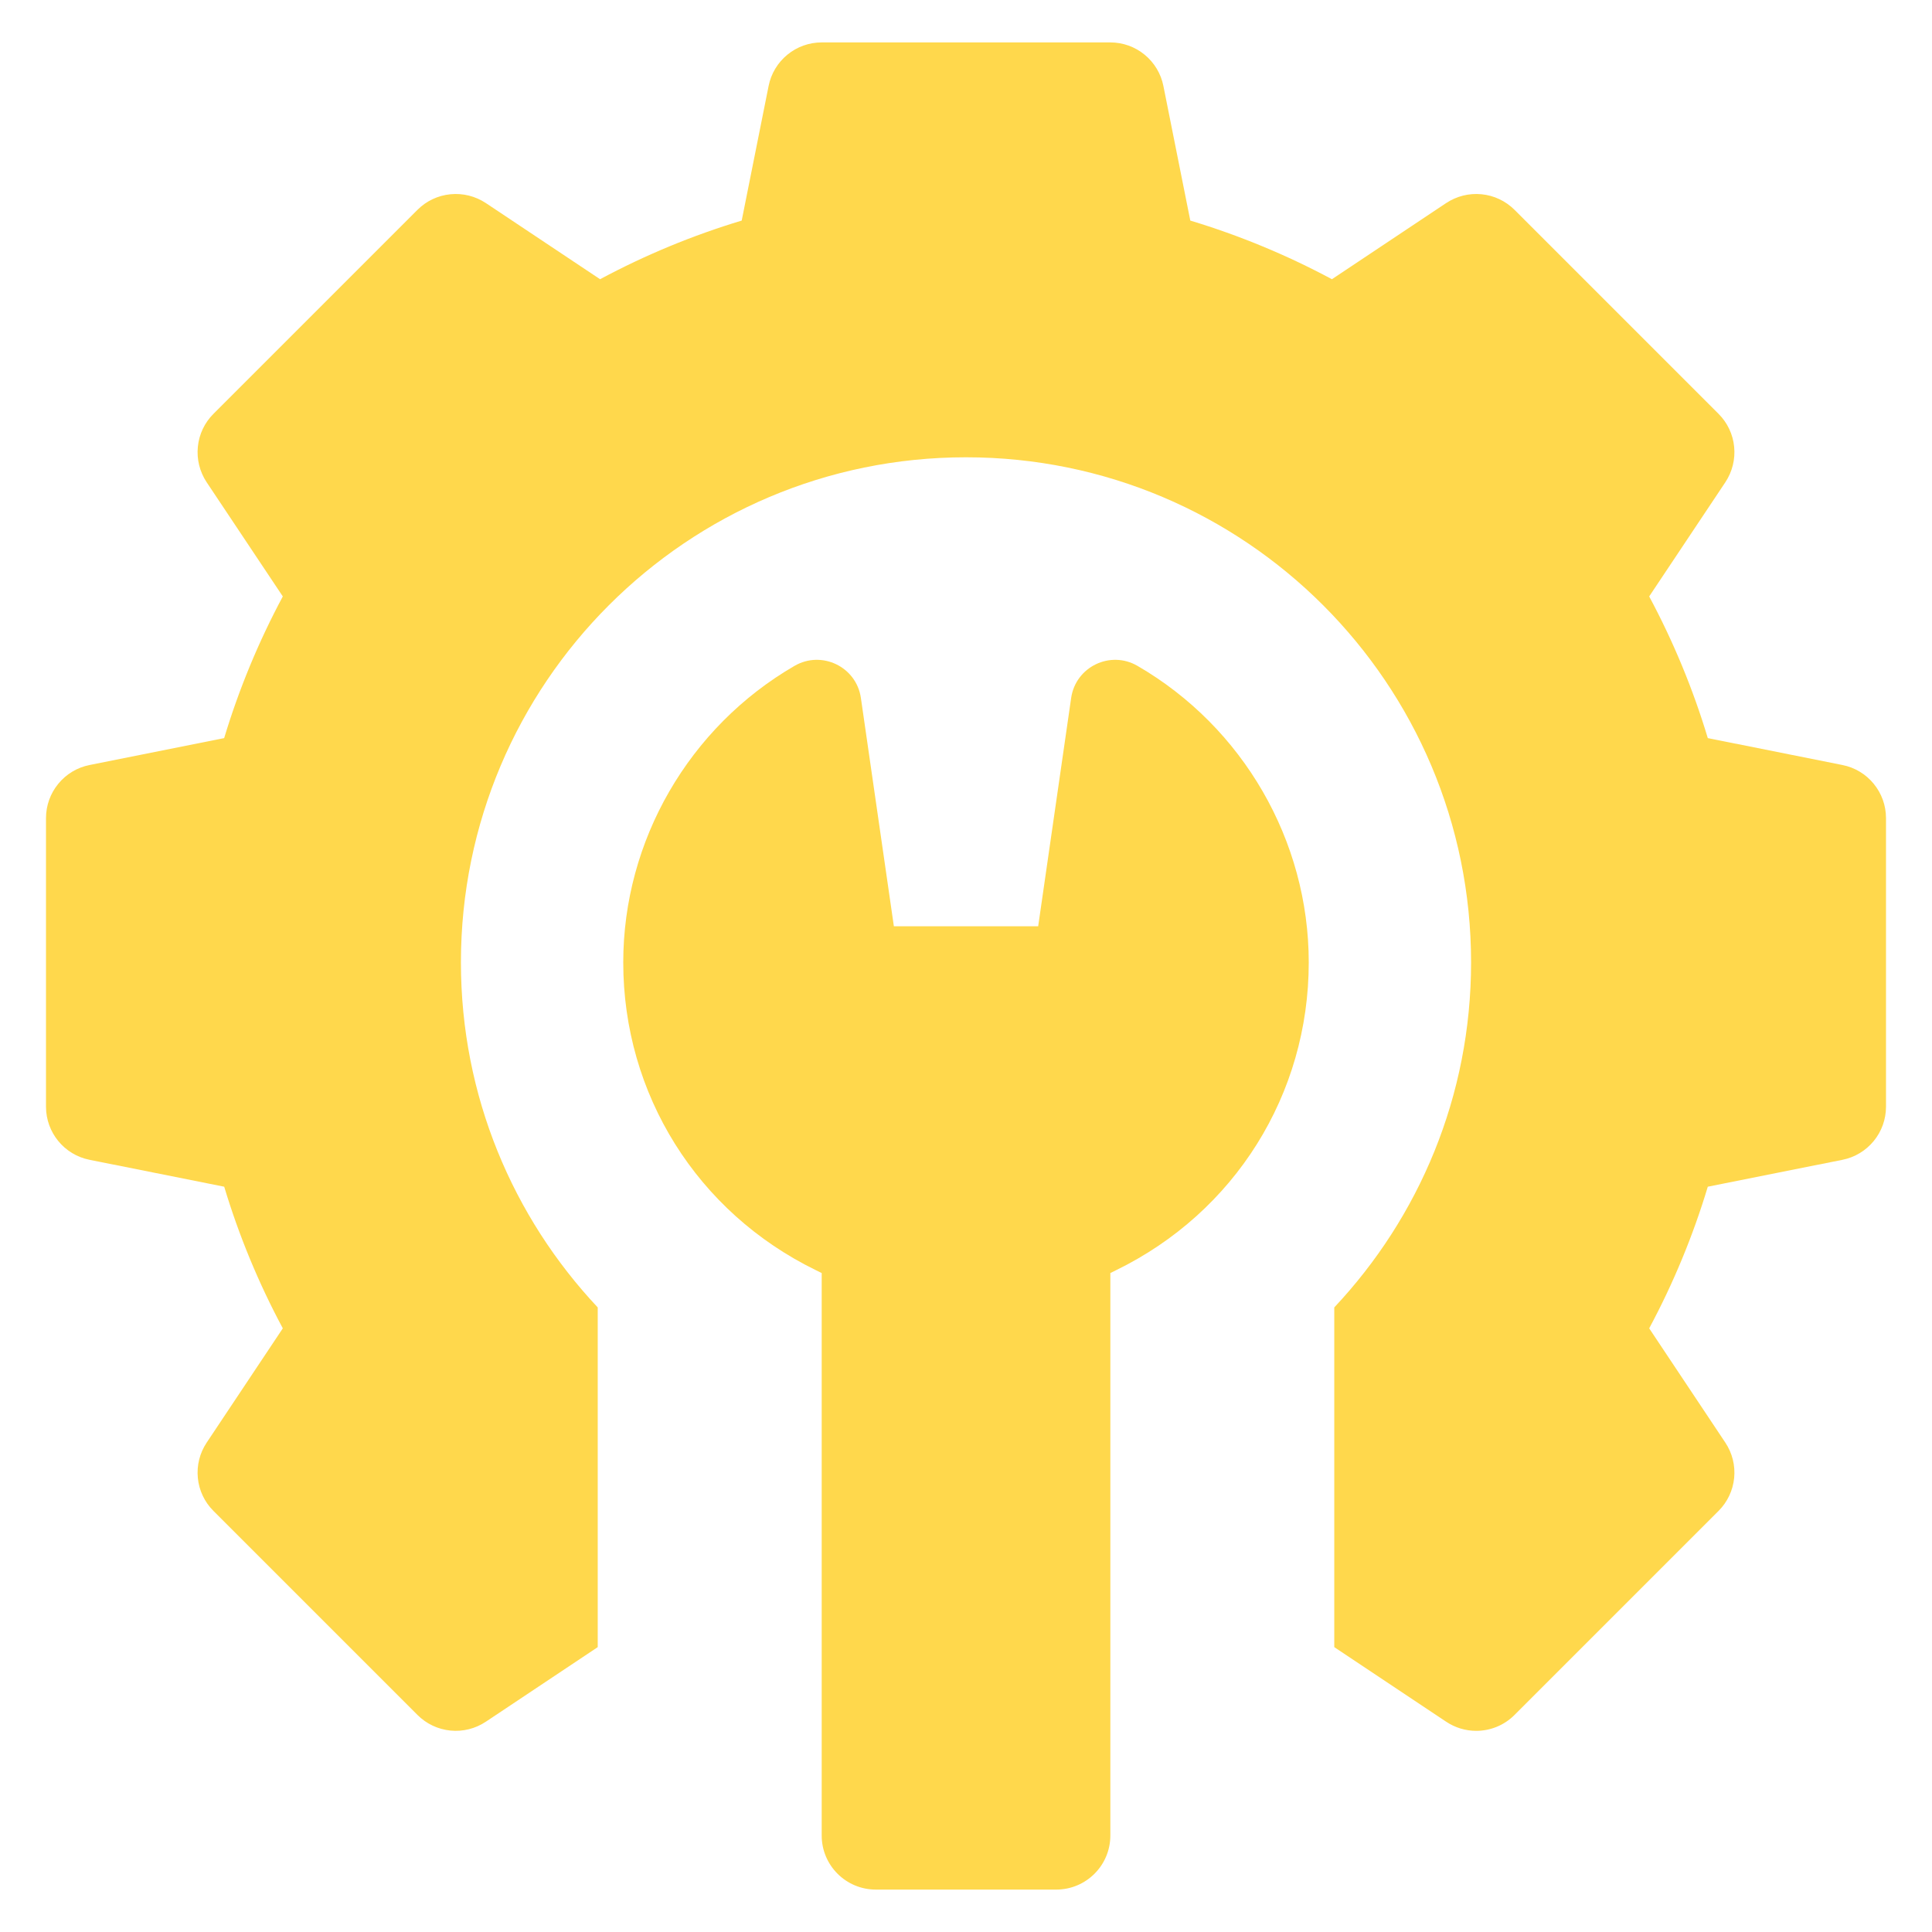
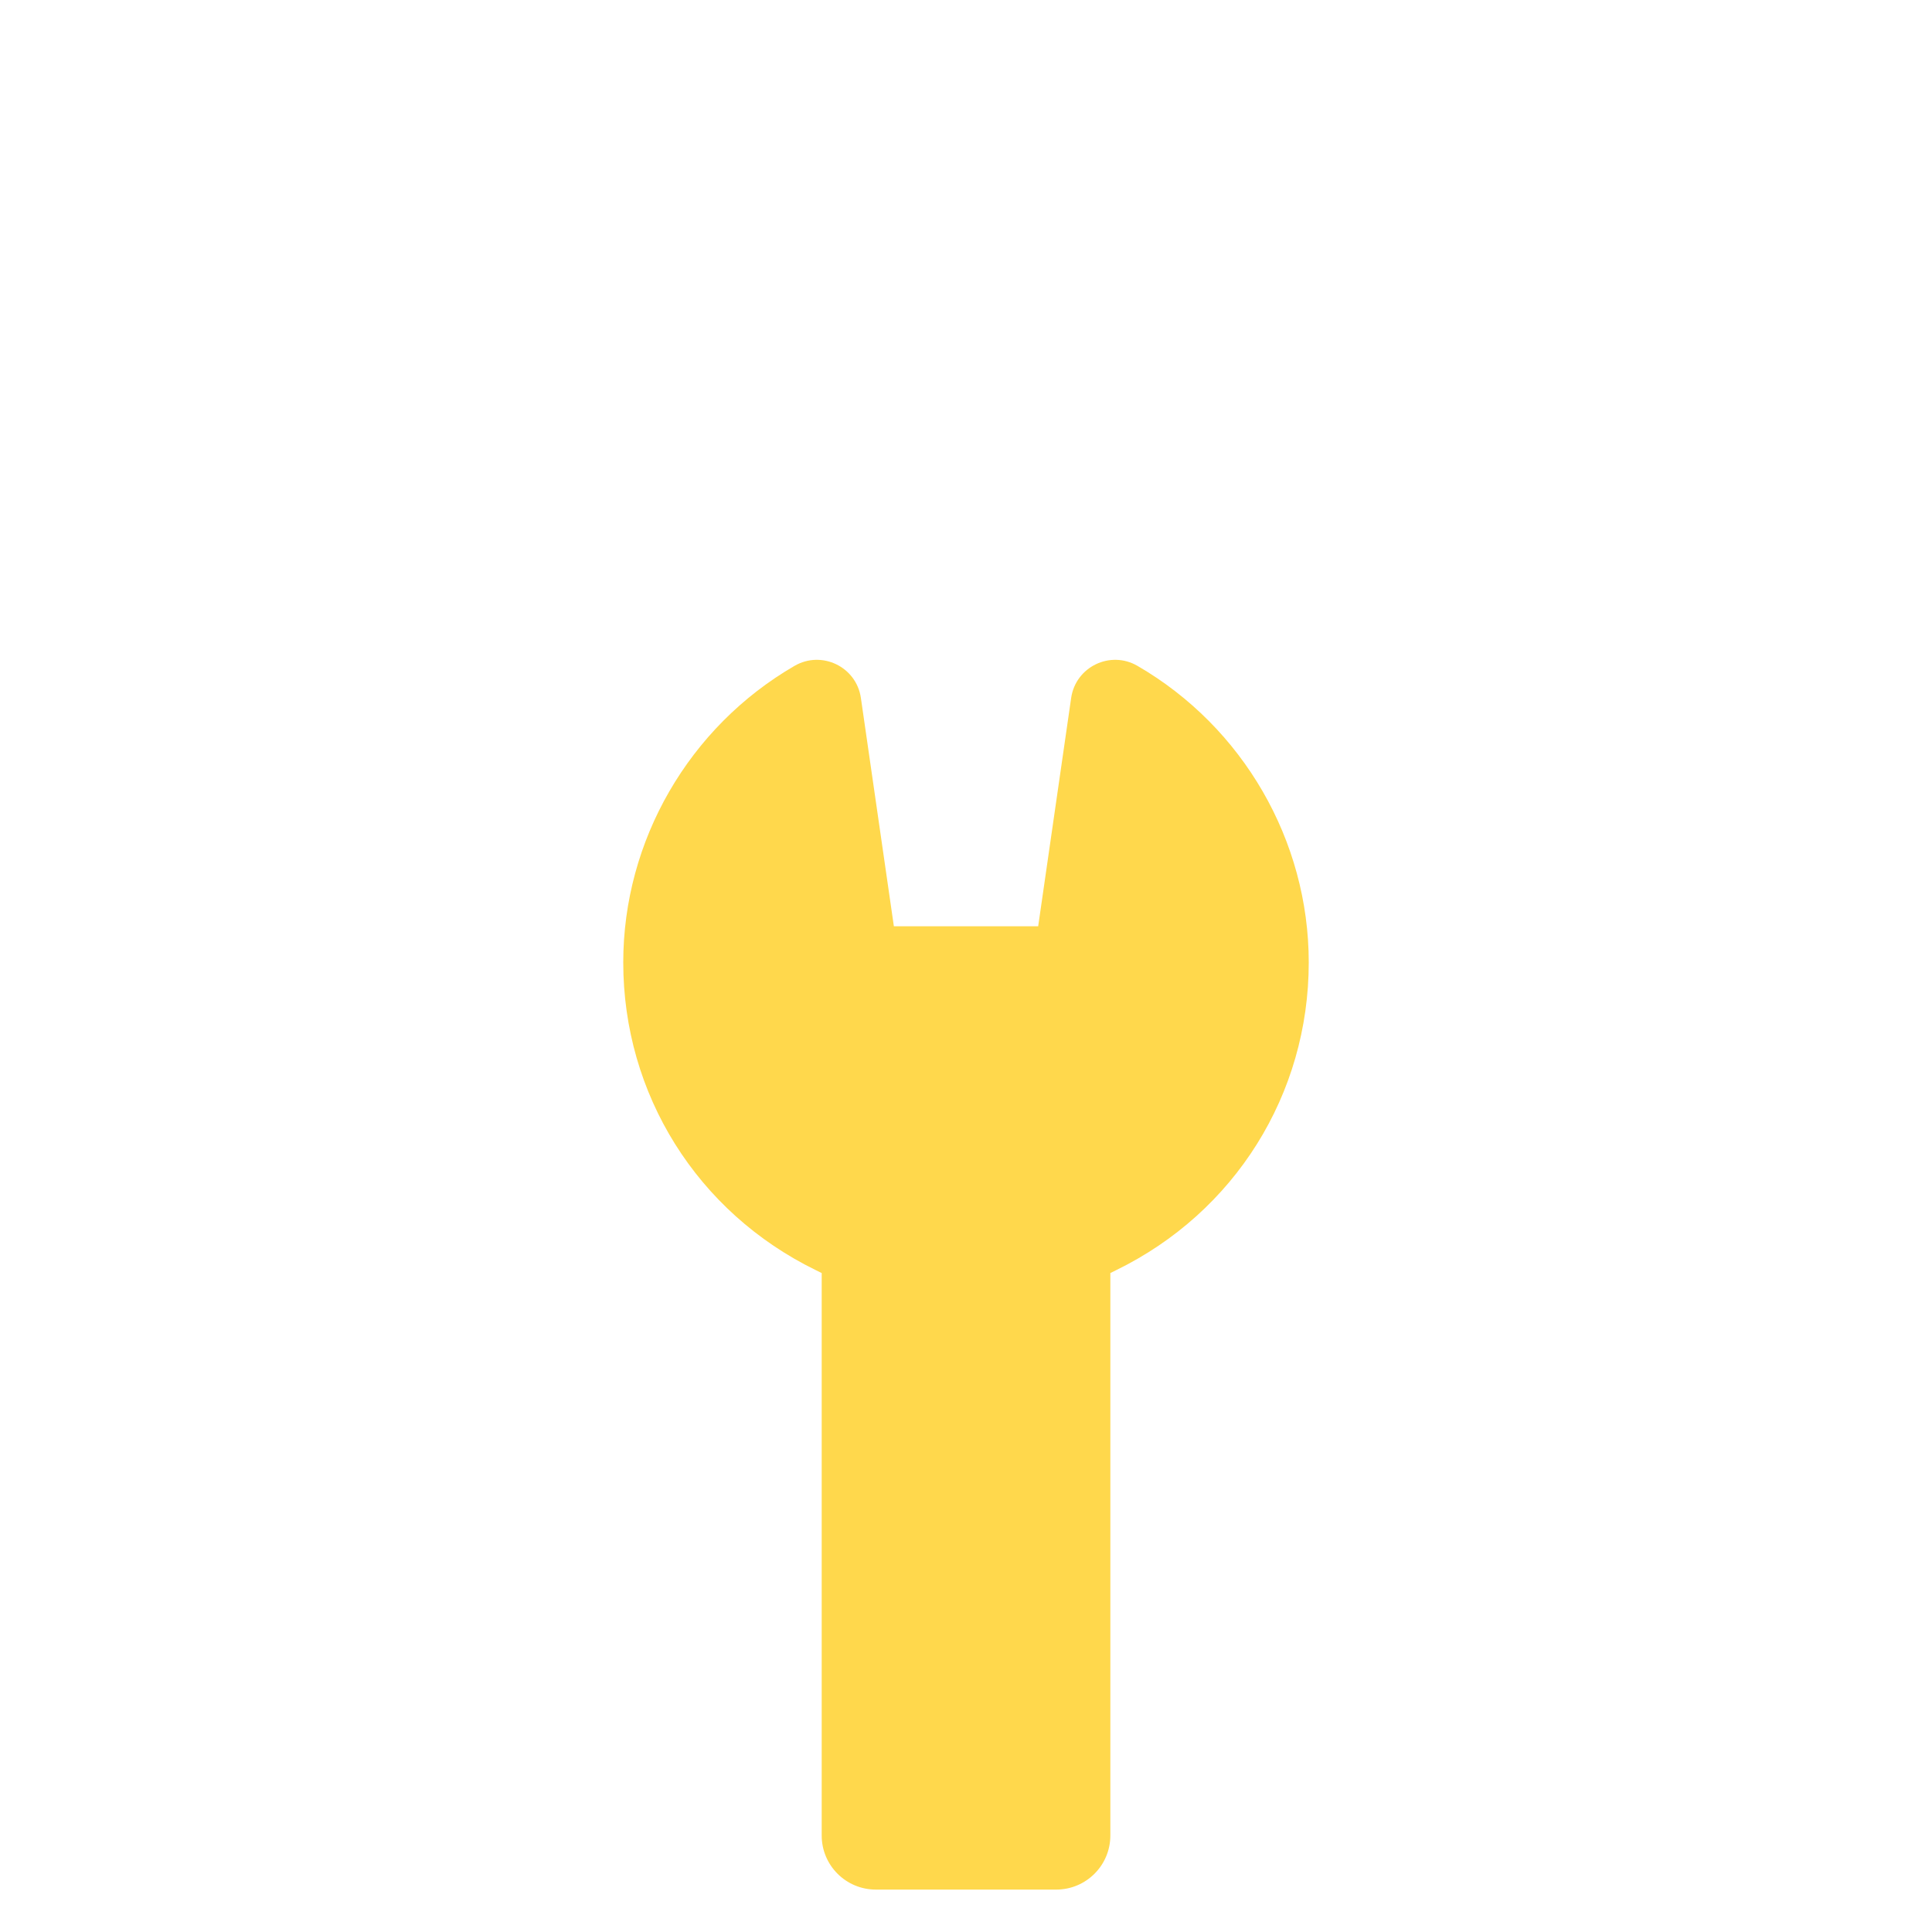
<svg xmlns="http://www.w3.org/2000/svg" width="42" height="42" viewBox="0 0 42 42" fill="none">
-   <path d="M40.054 16.631L37.126 16.046C36.805 14.979 36.378 13.948 35.852 12.966L37.508 10.483C37.658 10.256 37.726 9.985 37.699 9.714C37.673 9.443 37.553 9.19 37.361 8.998L32.924 4.561C32.731 4.369 32.478 4.249 32.208 4.223C31.937 4.196 31.666 4.264 31.439 4.414L28.955 6.07C27.974 5.544 26.942 5.117 25.876 4.795L25.291 1.868C25.238 1.601 25.093 1.361 24.883 1.189C24.673 1.016 24.409 0.922 24.137 0.922H17.863C17.591 0.922 17.327 1.016 17.117 1.189C16.907 1.361 16.762 1.601 16.709 1.868L16.124 4.795C15.057 5.117 14.026 5.544 13.045 6.07L10.561 4.414C10.334 4.264 10.063 4.196 9.792 4.223C9.521 4.249 9.268 4.369 9.076 4.561L4.639 8.998C4.447 9.19 4.327 9.443 4.301 9.714C4.274 9.985 4.342 10.256 4.492 10.483L6.148 12.966C5.622 13.948 5.195 14.979 4.873 16.046L1.946 16.631C1.679 16.684 1.439 16.828 1.267 17.039C1.094 17.249 1 17.513 1 17.785V24.059C1 24.62 1.396 25.103 1.946 25.213L4.874 25.798C5.195 26.864 5.622 27.896 6.148 28.877L4.493 31.361C4.342 31.587 4.274 31.859 4.301 32.13C4.327 32.4 4.447 32.653 4.64 32.846L9.076 37.282C9.269 37.475 9.522 37.594 9.792 37.621C10.063 37.648 10.334 37.58 10.561 37.429L12.994 35.807V28.422C11.151 26.461 10.02 23.826 10.02 20.922C10.02 14.858 14.936 9.941 21 9.941C27.064 9.941 31.98 14.858 31.98 20.922C31.98 23.826 30.849 26.461 29.006 28.422V35.807L31.439 37.429C31.632 37.558 31.859 37.627 32.092 37.627C32.395 37.627 32.696 37.51 32.924 37.282L37.36 32.846C37.553 32.653 37.672 32.4 37.699 32.13C37.726 31.859 37.658 31.587 37.507 31.361L35.852 28.877C36.378 27.896 36.805 26.864 37.126 25.798L40.054 25.213C40.321 25.16 40.561 25.015 40.733 24.805C40.906 24.595 41 24.331 41 24.059V17.785C41 17.513 40.906 17.249 40.733 17.039C40.561 16.828 40.321 16.684 40.054 16.631Z" fill="#FFD84C" />
  <path d="M24.727 14.475C24.135 14.132 23.384 14.496 23.286 15.173L22.569 20.137H19.432L18.715 15.173C18.617 14.496 17.866 14.132 17.273 14.475C14.976 15.806 13.549 18.276 13.549 20.922C13.549 23.788 15.155 26.353 17.739 27.614L17.863 27.675V39.902C17.863 40.552 18.39 41.078 19.04 41.078H22.961C23.611 41.078 24.138 40.552 24.138 39.902V27.675L24.261 27.614C26.846 26.353 28.451 23.788 28.451 20.922C28.451 18.276 27.024 15.806 24.727 14.475Z" fill="#FFD84C" />
</svg>